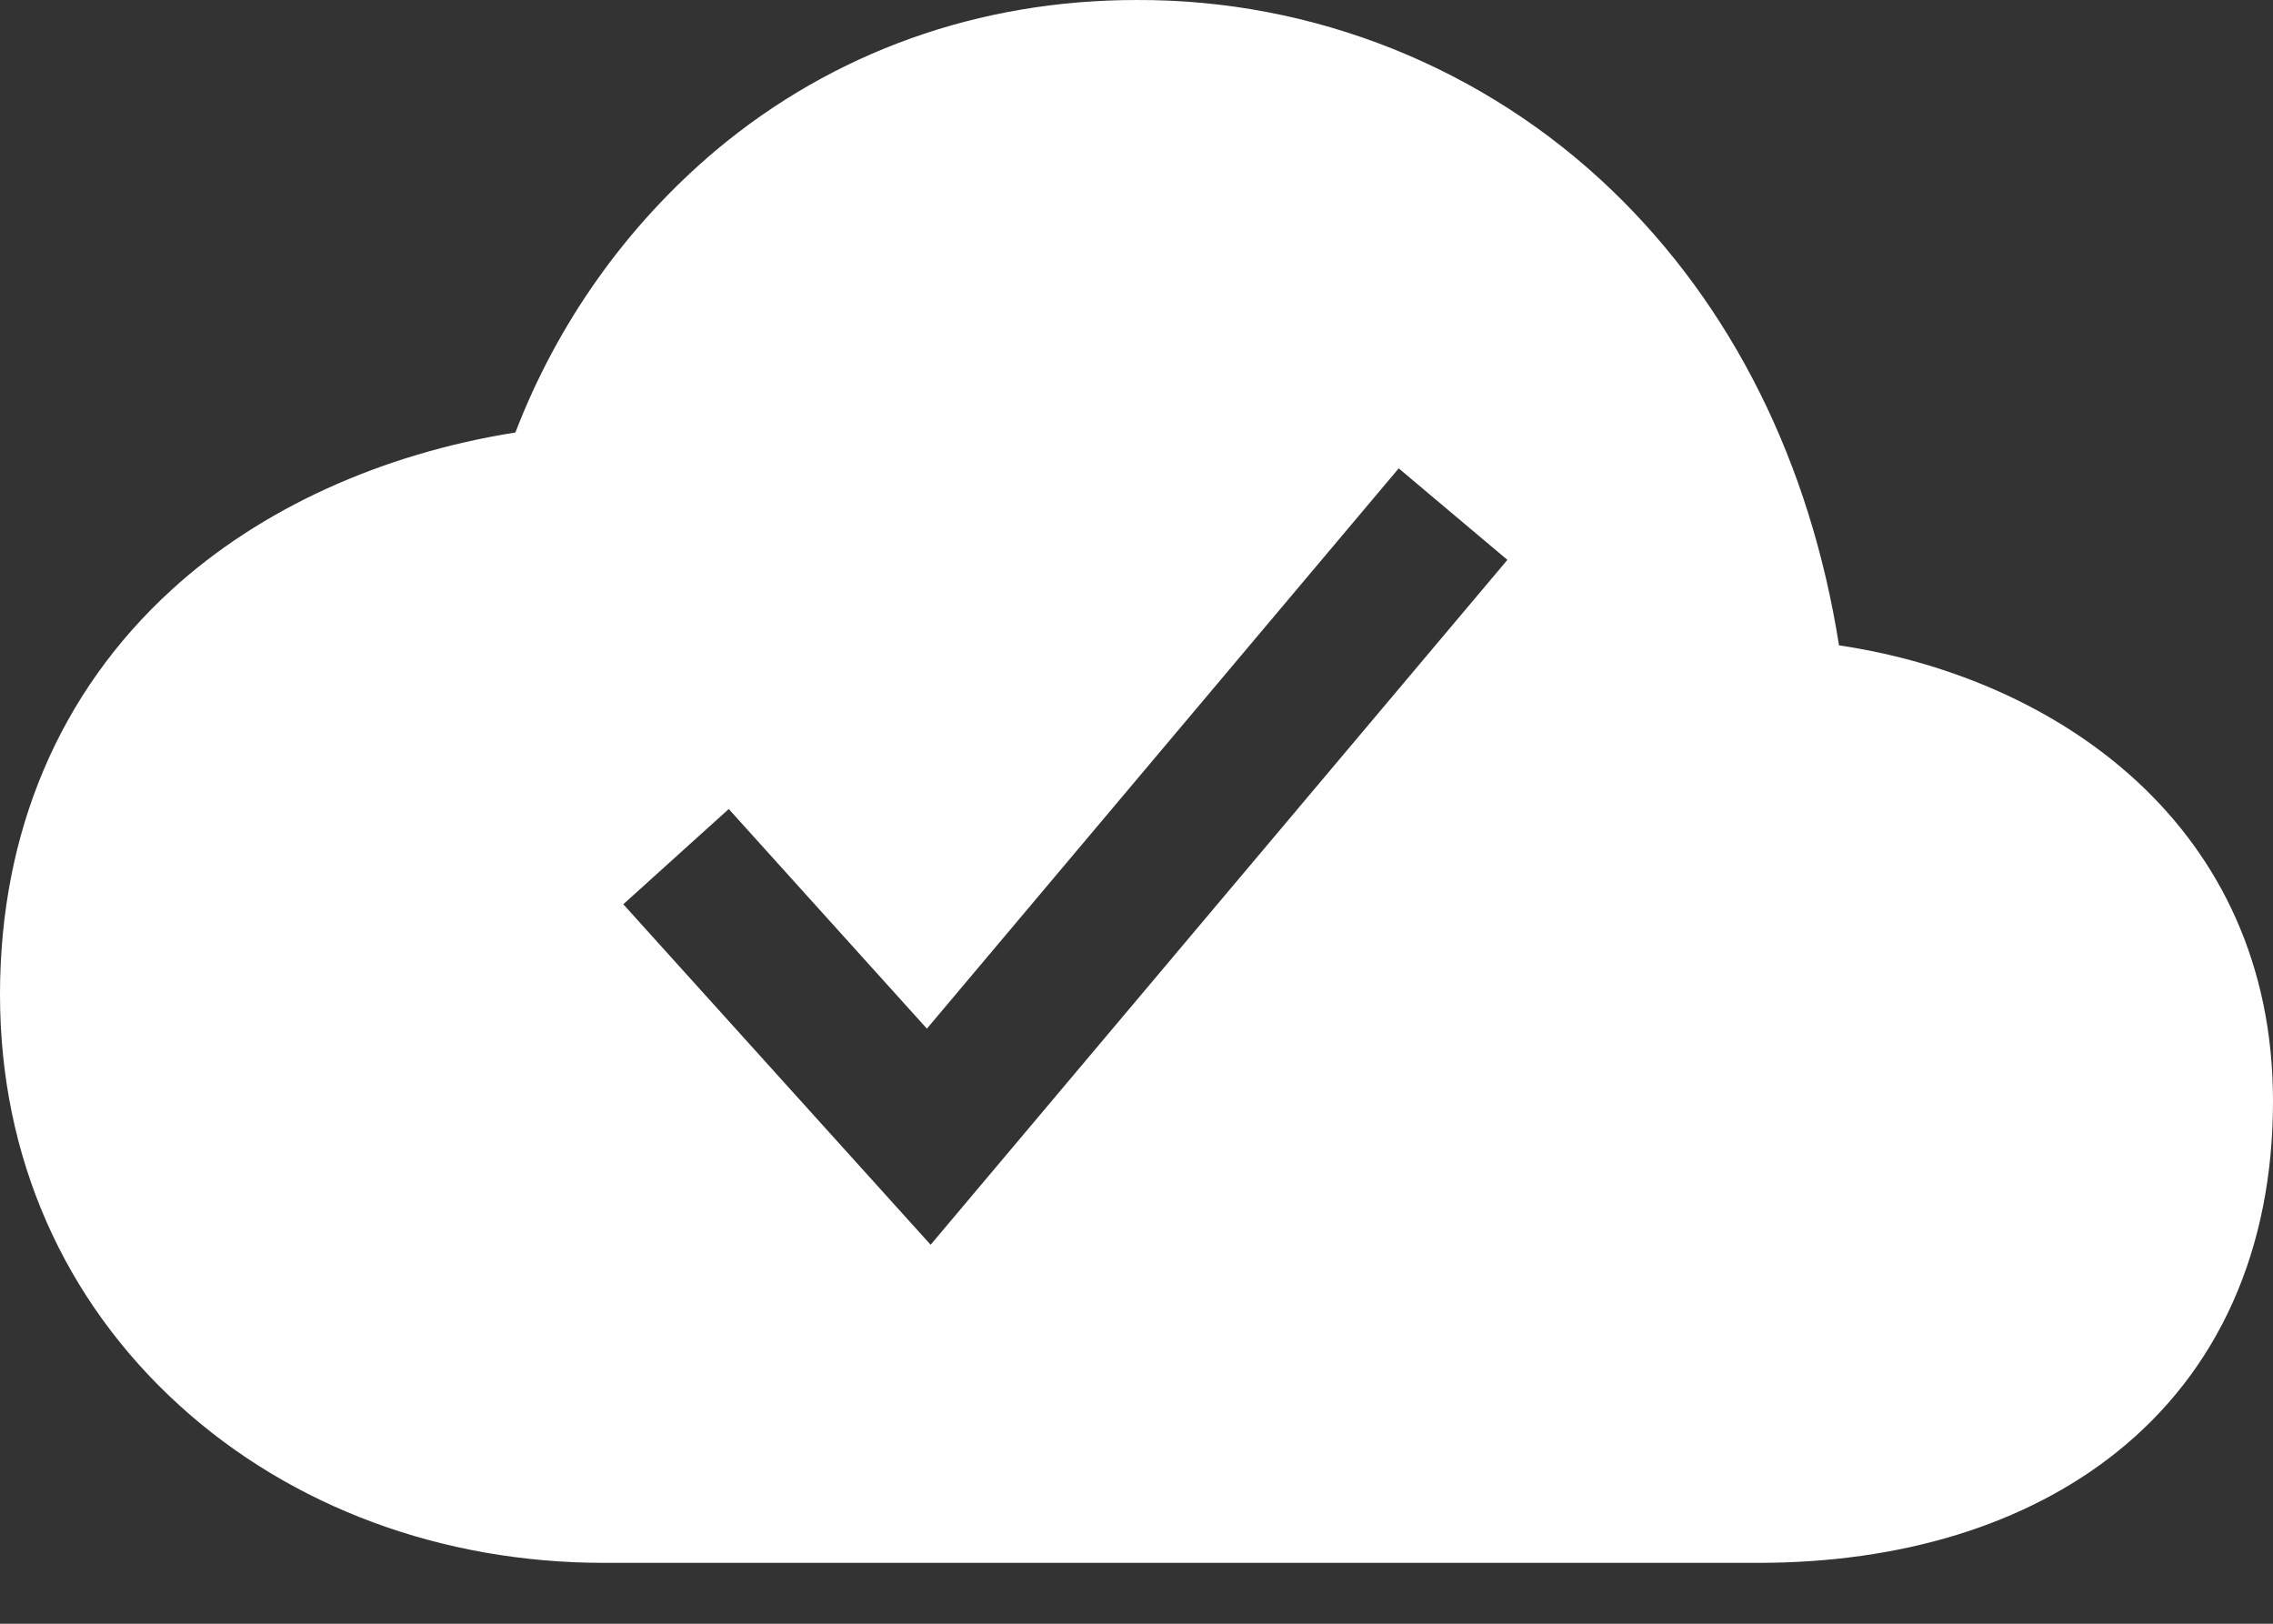
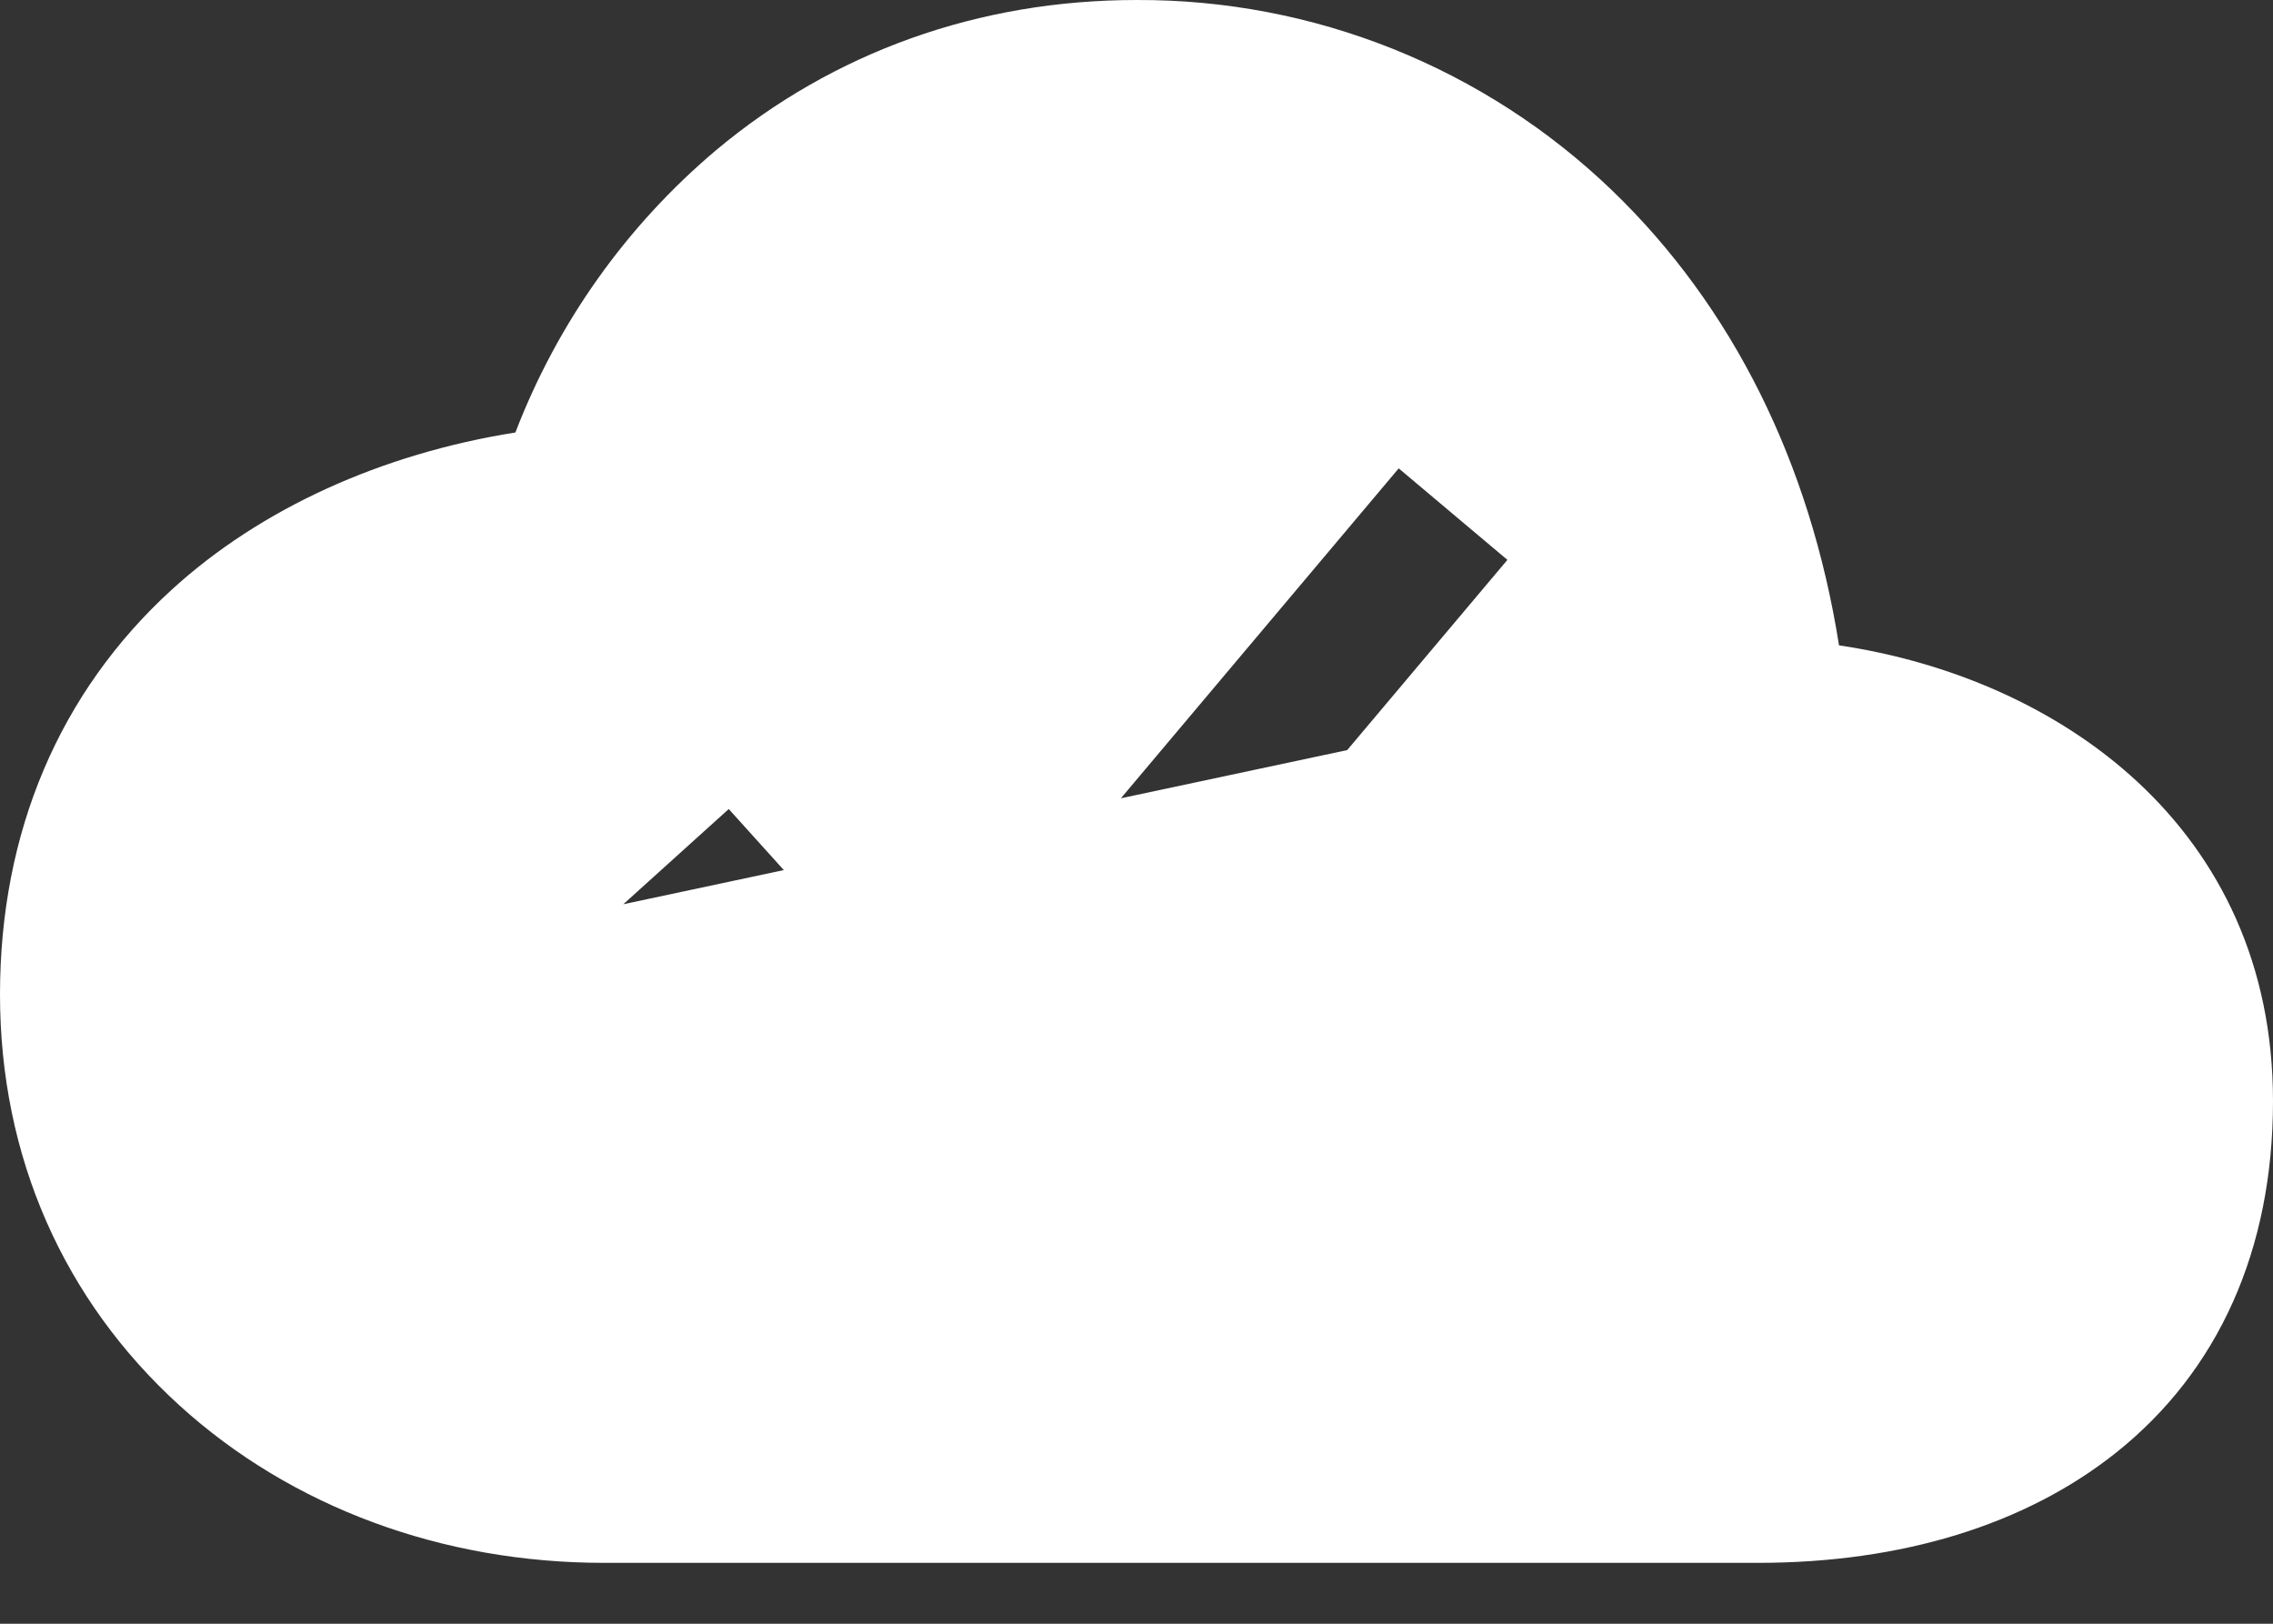
<svg xmlns="http://www.w3.org/2000/svg" width="28" height="20" viewBox="0 0 28 20" fill="none">
  <rect x="0" y="0" width="28" height="20" fill="#333333" stroke="none" />
-   <path d="M22.654 7.949C22.298 5.697 21.339 3.771 19.859 2.346C18.285 0.832 16.184 -0.009 14 7.62086e-05C12.059 7.62086e-05 10.268 0.639 8.822 1.849C7.717 2.78 6.867 3.978 6.349 5.327C4.694 5.59 3.207 6.267 2.118 7.261C0.732 8.525 0 10.25 0 12.25C0 14.251 0.786 16.017 2.214 17.314C3.59 18.563 5.445 19.25 7.438 19.25H21.656C23.427 19.25 24.95 18.781 26.064 17.895C27.331 16.887 28 15.389 28 13.563C28 10.18 25.351 8.349 22.654 7.949ZM11.464 15.332L7.678 11.138L8.977 9.965L11.418 12.67L17.23 5.769L18.569 6.896L11.464 15.332Z" fill="white" />
+   <path d="M22.654 7.949C22.298 5.697 21.339 3.771 19.859 2.346C18.285 0.832 16.184 -0.009 14 7.62086e-05C12.059 7.62086e-05 10.268 0.639 8.822 1.849C7.717 2.78 6.867 3.978 6.349 5.327C4.694 5.59 3.207 6.267 2.118 7.261C0.732 8.525 0 10.25 0 12.25C0 14.251 0.786 16.017 2.214 17.314C3.59 18.563 5.445 19.25 7.438 19.25H21.656C23.427 19.25 24.95 18.781 26.064 17.895C27.331 16.887 28 15.389 28 13.563C28 10.18 25.351 8.349 22.654 7.949ZL7.678 11.138L8.977 9.965L11.418 12.67L17.23 5.769L18.569 6.896L11.464 15.332Z" fill="white" />
</svg>